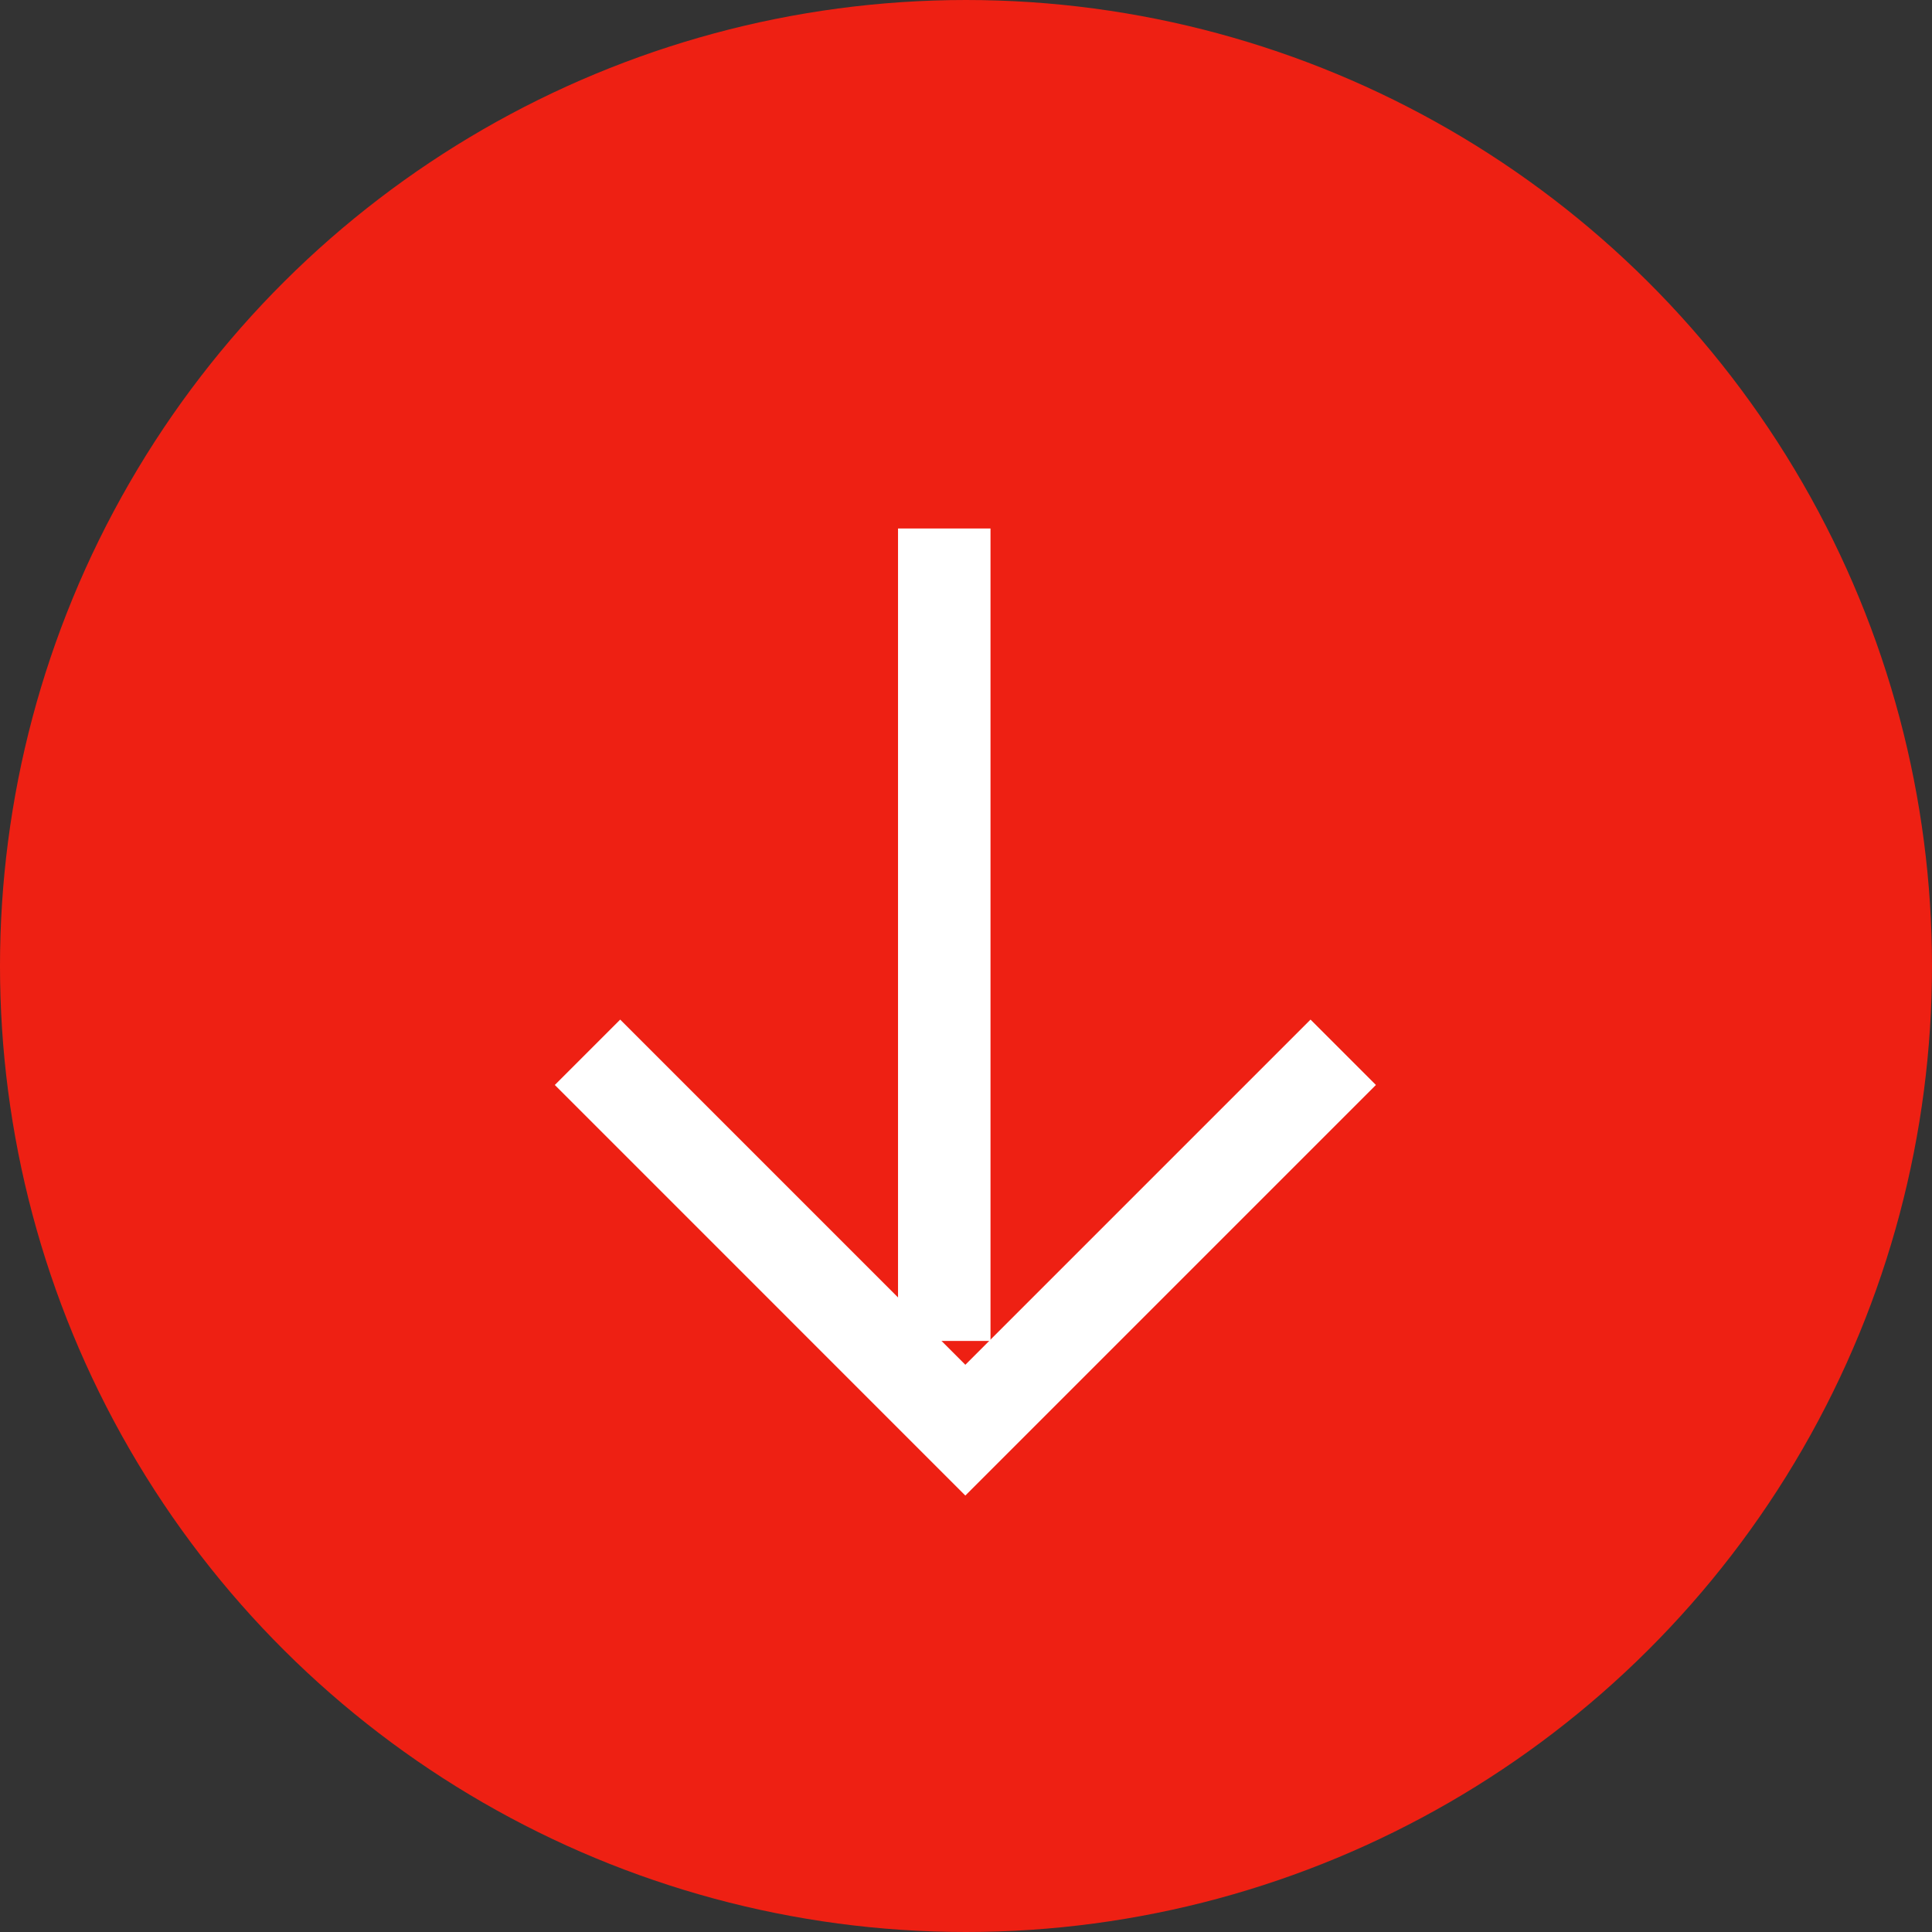
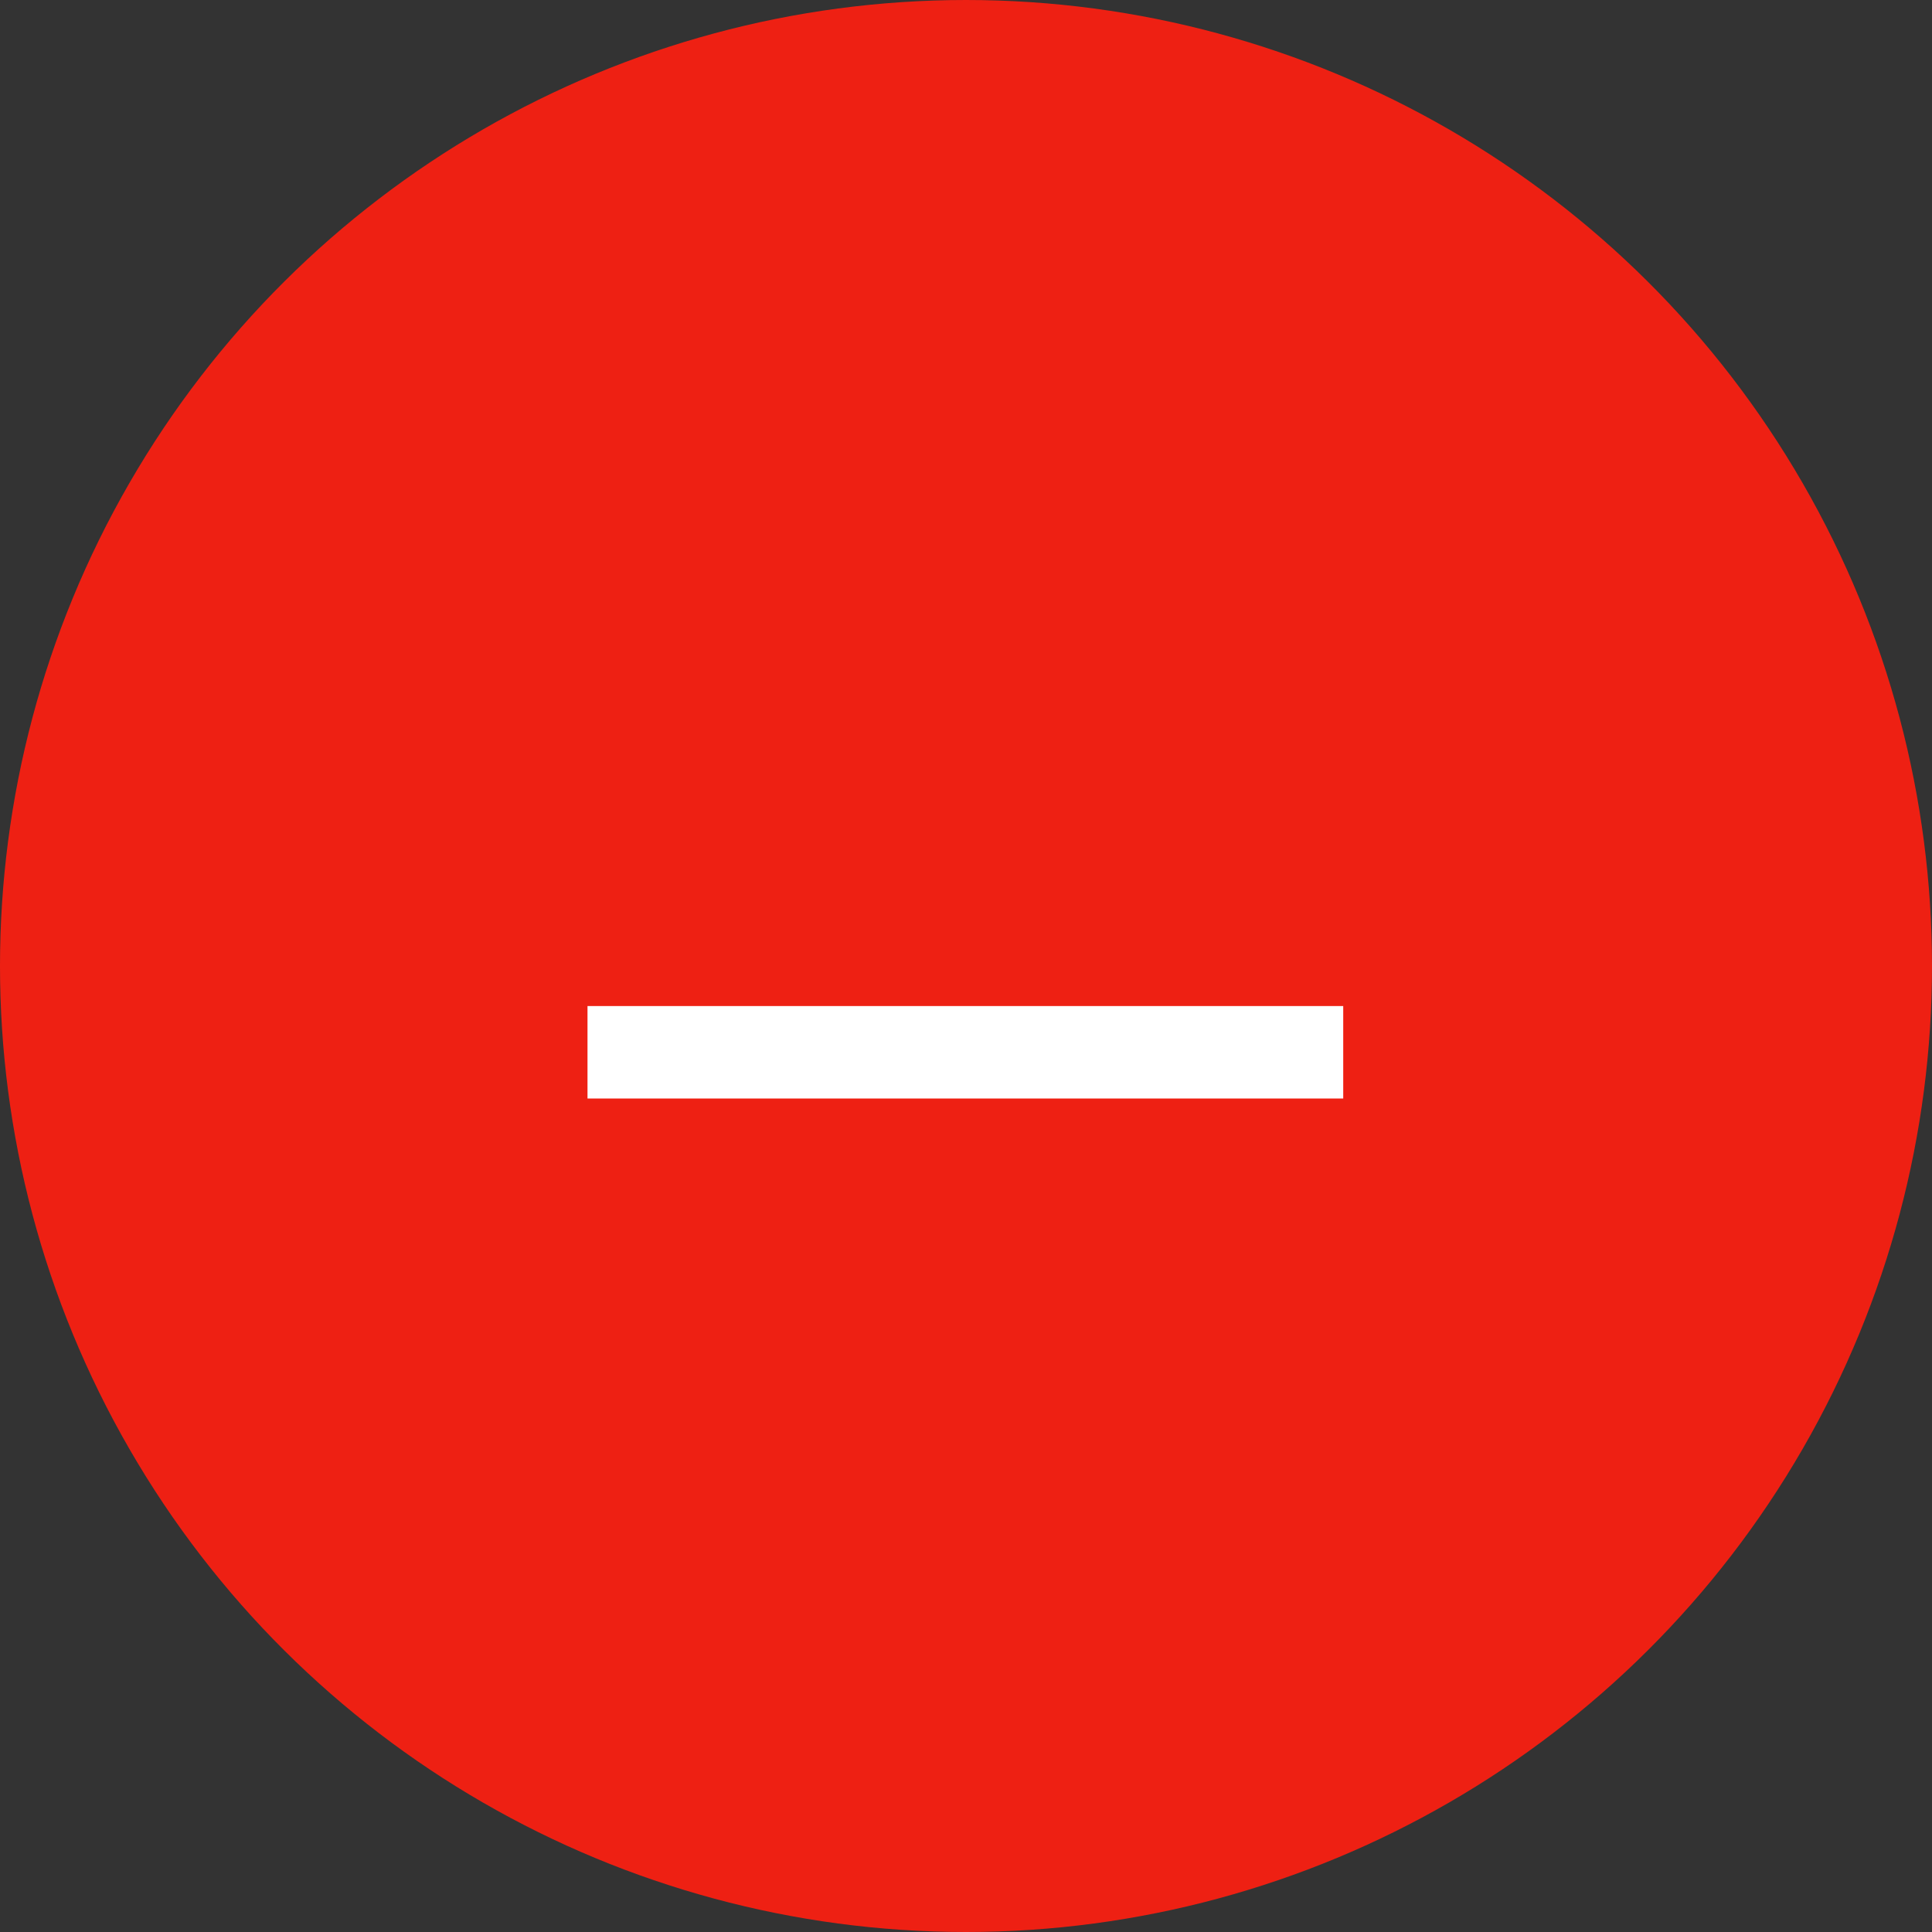
<svg xmlns="http://www.w3.org/2000/svg" width="44" height="44" viewBox="0 0 44 44" fill="none">
  <rect x="0" y="0" width="44" height="44" fill="#333333" stroke="none" />
  <circle cx="22" cy="22" r="22" transform="rotate(90 22 22)" fill="#EE2013" />
-   <line x1="21.505" y1="12.036" x2="21.505" y2="30.539" stroke="white" stroke-width="2.106" />
-   <path d="M30.591 23.965L21.985 32.571L13.38 23.965" stroke="white" stroke-width="2.106" />
+   <path d="M30.591 23.965L13.38 23.965" stroke="white" stroke-width="2.106" />
</svg>